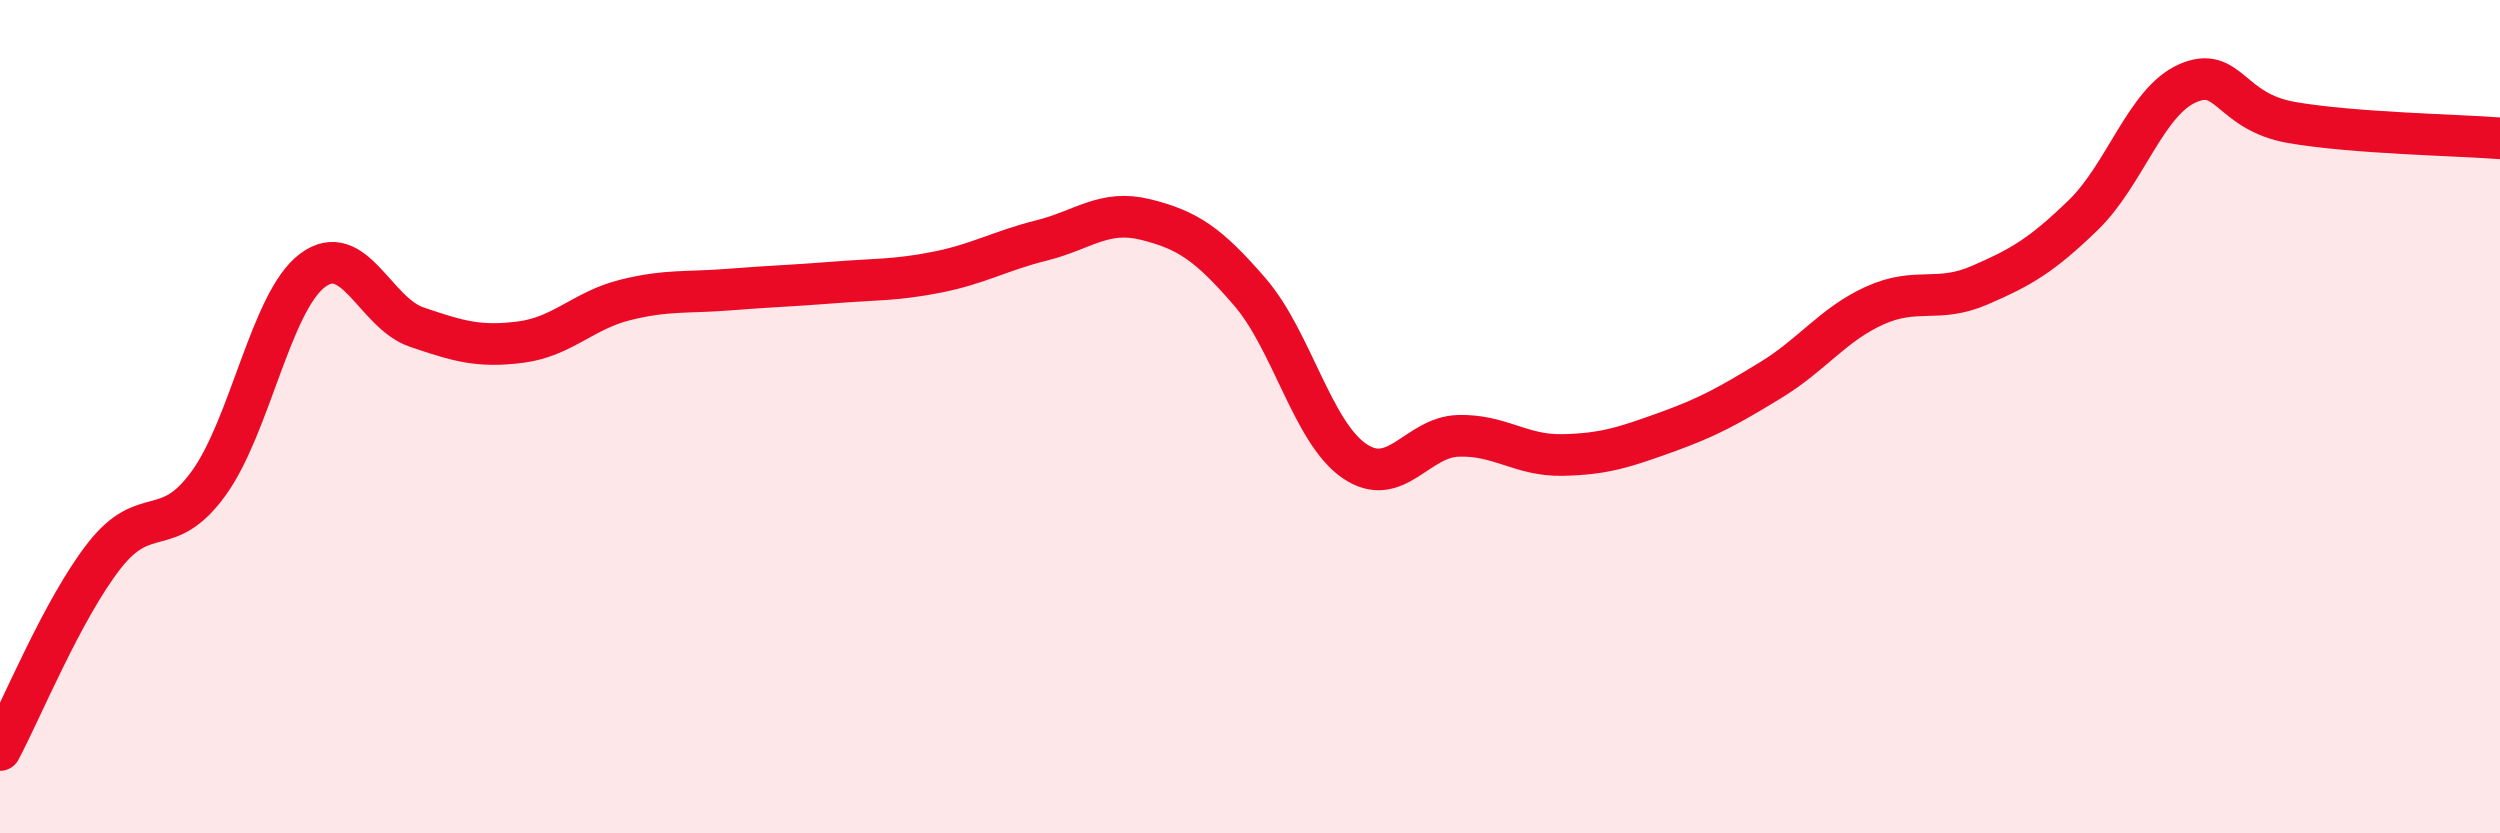
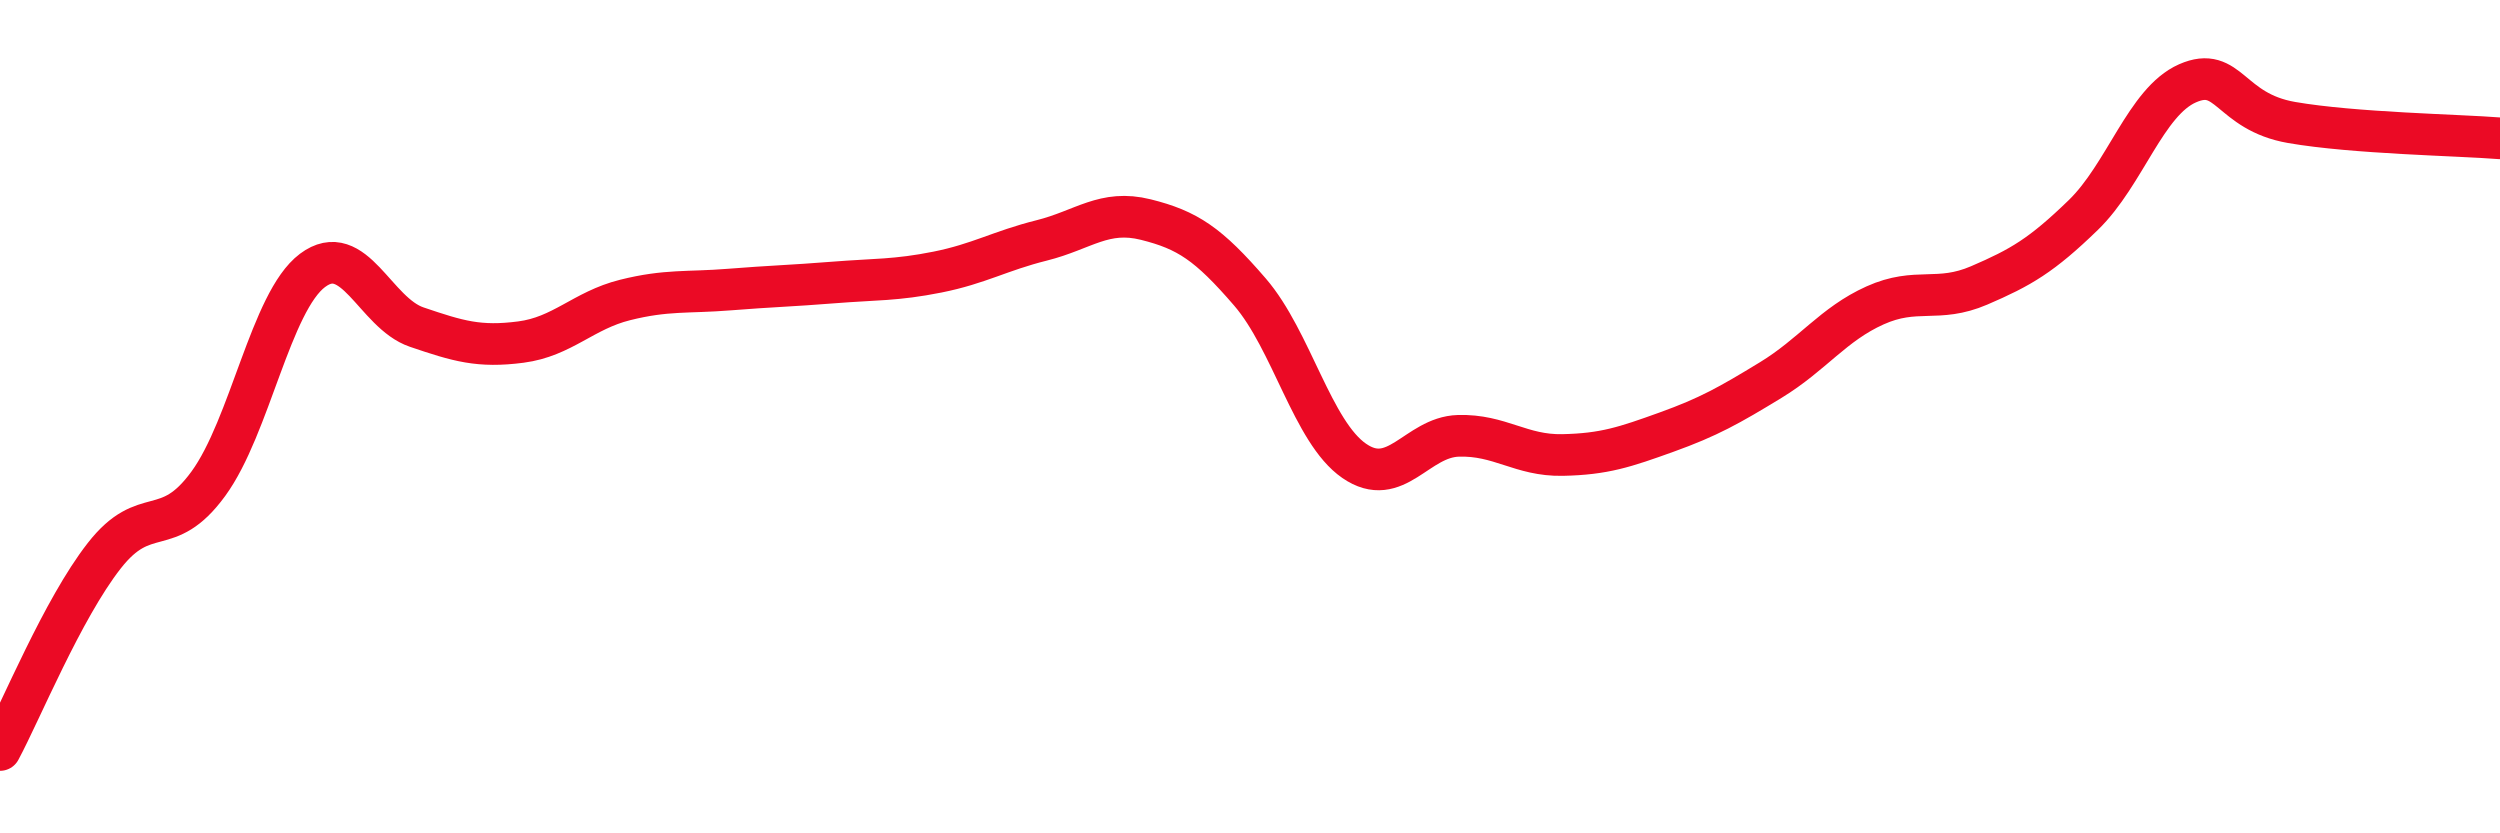
<svg xmlns="http://www.w3.org/2000/svg" width="60" height="20" viewBox="0 0 60 20">
-   <path d="M 0,18 C 0.5,17.07 1.5,14.62 2.5,13.34 C 3.5,12.06 4,12.98 5,11.61 C 6,10.24 6.5,7.24 7.5,6.49 C 8.5,5.74 9,7.51 10,7.85 C 11,8.19 11.5,8.34 12.5,8.21 C 13.5,8.08 14,7.45 15,7.2 C 16,6.95 16.5,7.03 17.5,6.95 C 18.5,6.87 19,6.86 20,6.78 C 21,6.7 21.5,6.73 22.5,6.53 C 23.5,6.33 24,6.02 25,5.77 C 26,5.52 26.5,5.02 27.5,5.27 C 28.5,5.52 29,5.85 30,7.01 C 31,8.17 31.5,10.37 32.5,11.06 C 33.5,11.75 34,10.49 35,10.46 C 36,10.43 36.5,10.94 37.5,10.92 C 38.5,10.9 39,10.73 40,10.37 C 41,10.01 41.5,9.73 42.5,9.12 C 43.5,8.51 44,7.78 45,7.33 C 46,6.88 46.5,7.28 47.5,6.85 C 48.5,6.42 49,6.13 50,5.16 C 51,4.19 51.5,2.44 52.5,2 C 53.5,1.56 53.5,2.68 55,2.94 C 56.5,3.2 59,3.24 60,3.32L60 20L0 20Z" fill="#EB0A25" opacity="0.1" stroke-linecap="round" stroke-linejoin="round" />
  <path d="M 0,18 C 0.5,17.07 1.5,14.62 2.5,13.34 C 3.5,12.06 4,12.98 5,11.61 C 6,10.24 6.5,7.24 7.5,6.49 C 8.5,5.74 9,7.51 10,7.85 C 11,8.19 11.5,8.34 12.5,8.21 C 13.5,8.08 14,7.45 15,7.2 C 16,6.95 16.5,7.03 17.5,6.95 C 18.5,6.87 19,6.86 20,6.78 C 21,6.7 21.5,6.73 22.5,6.53 C 23.5,6.33 24,6.02 25,5.77 C 26,5.52 26.5,5.02 27.5,5.27 C 28.5,5.52 29,5.85 30,7.01 C 31,8.17 31.5,10.37 32.5,11.06 C 33.5,11.75 34,10.49 35,10.46 C 36,10.43 36.5,10.94 37.5,10.92 C 38.5,10.9 39,10.73 40,10.37 C 41,10.01 41.5,9.73 42.5,9.12 C 43.5,8.51 44,7.78 45,7.33 C 46,6.88 46.5,7.28 47.5,6.85 C 48.5,6.42 49,6.13 50,5.16 C 51,4.19 51.5,2.44 52.5,2 C 53.5,1.56 53.5,2.68 55,2.94 C 56.5,3.2 59,3.24 60,3.32" stroke="#EB0A25" stroke-width="1" fill="none" stroke-linecap="round" stroke-linejoin="round" />
</svg>